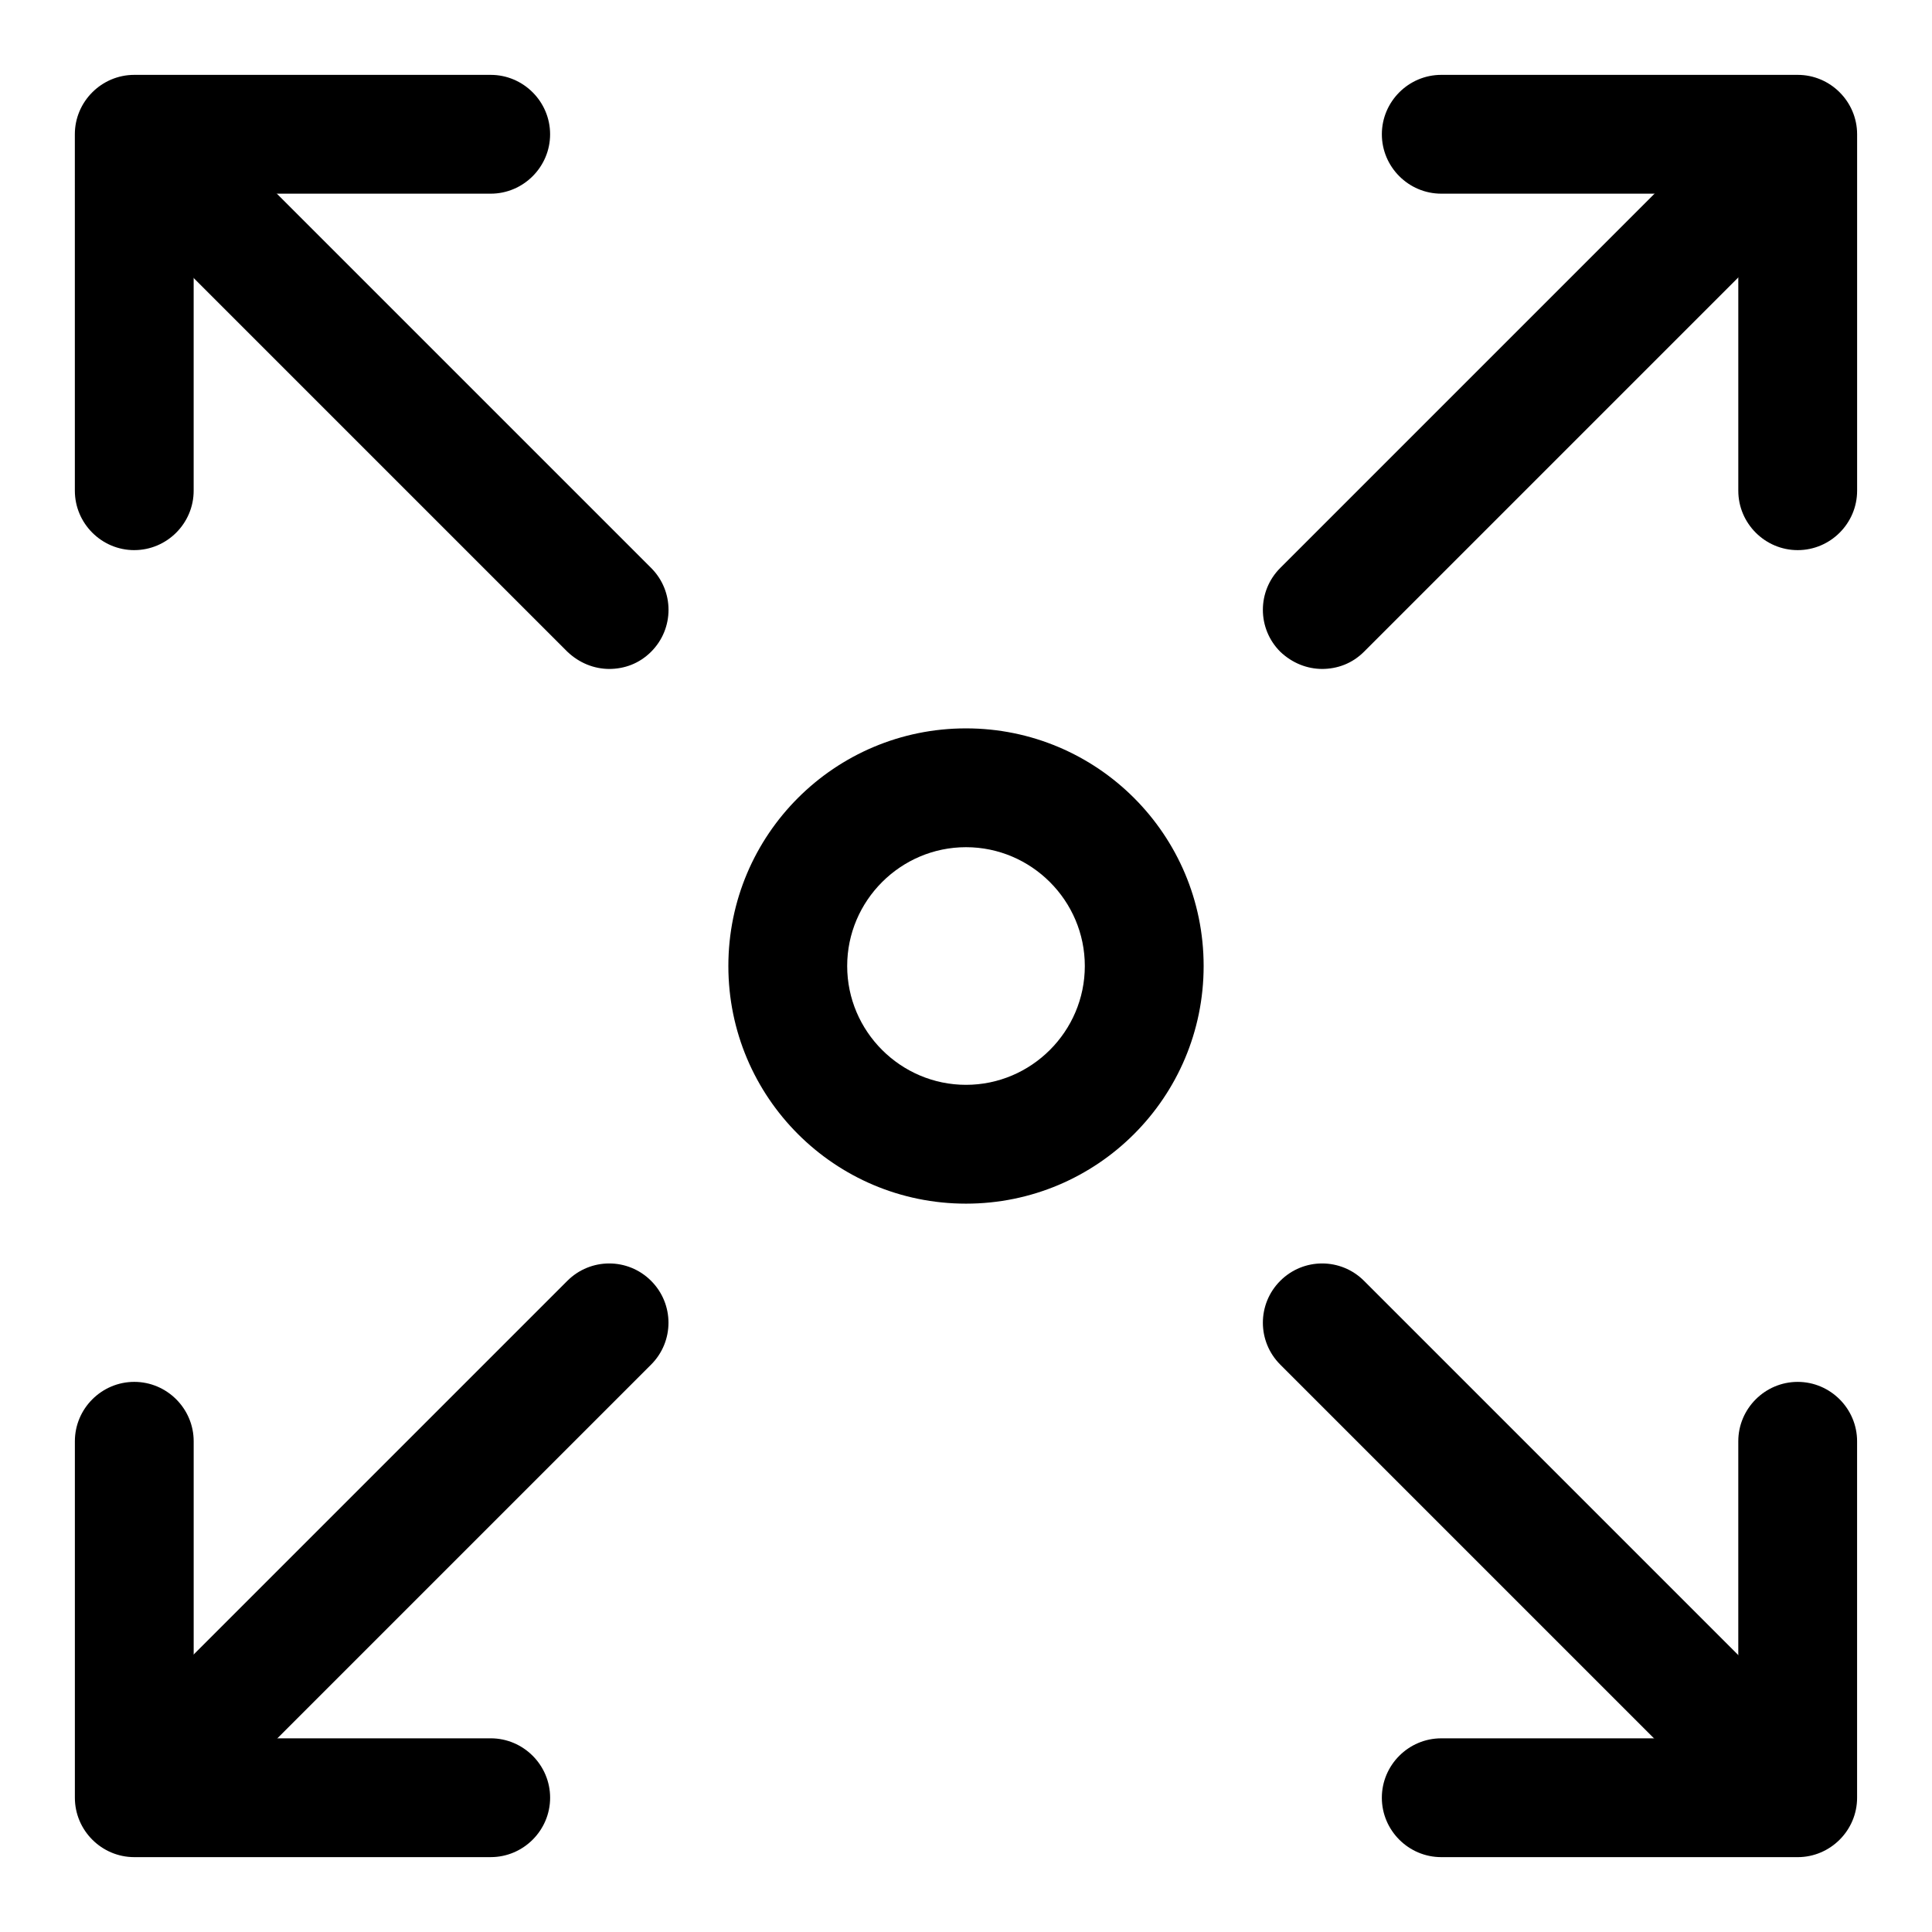
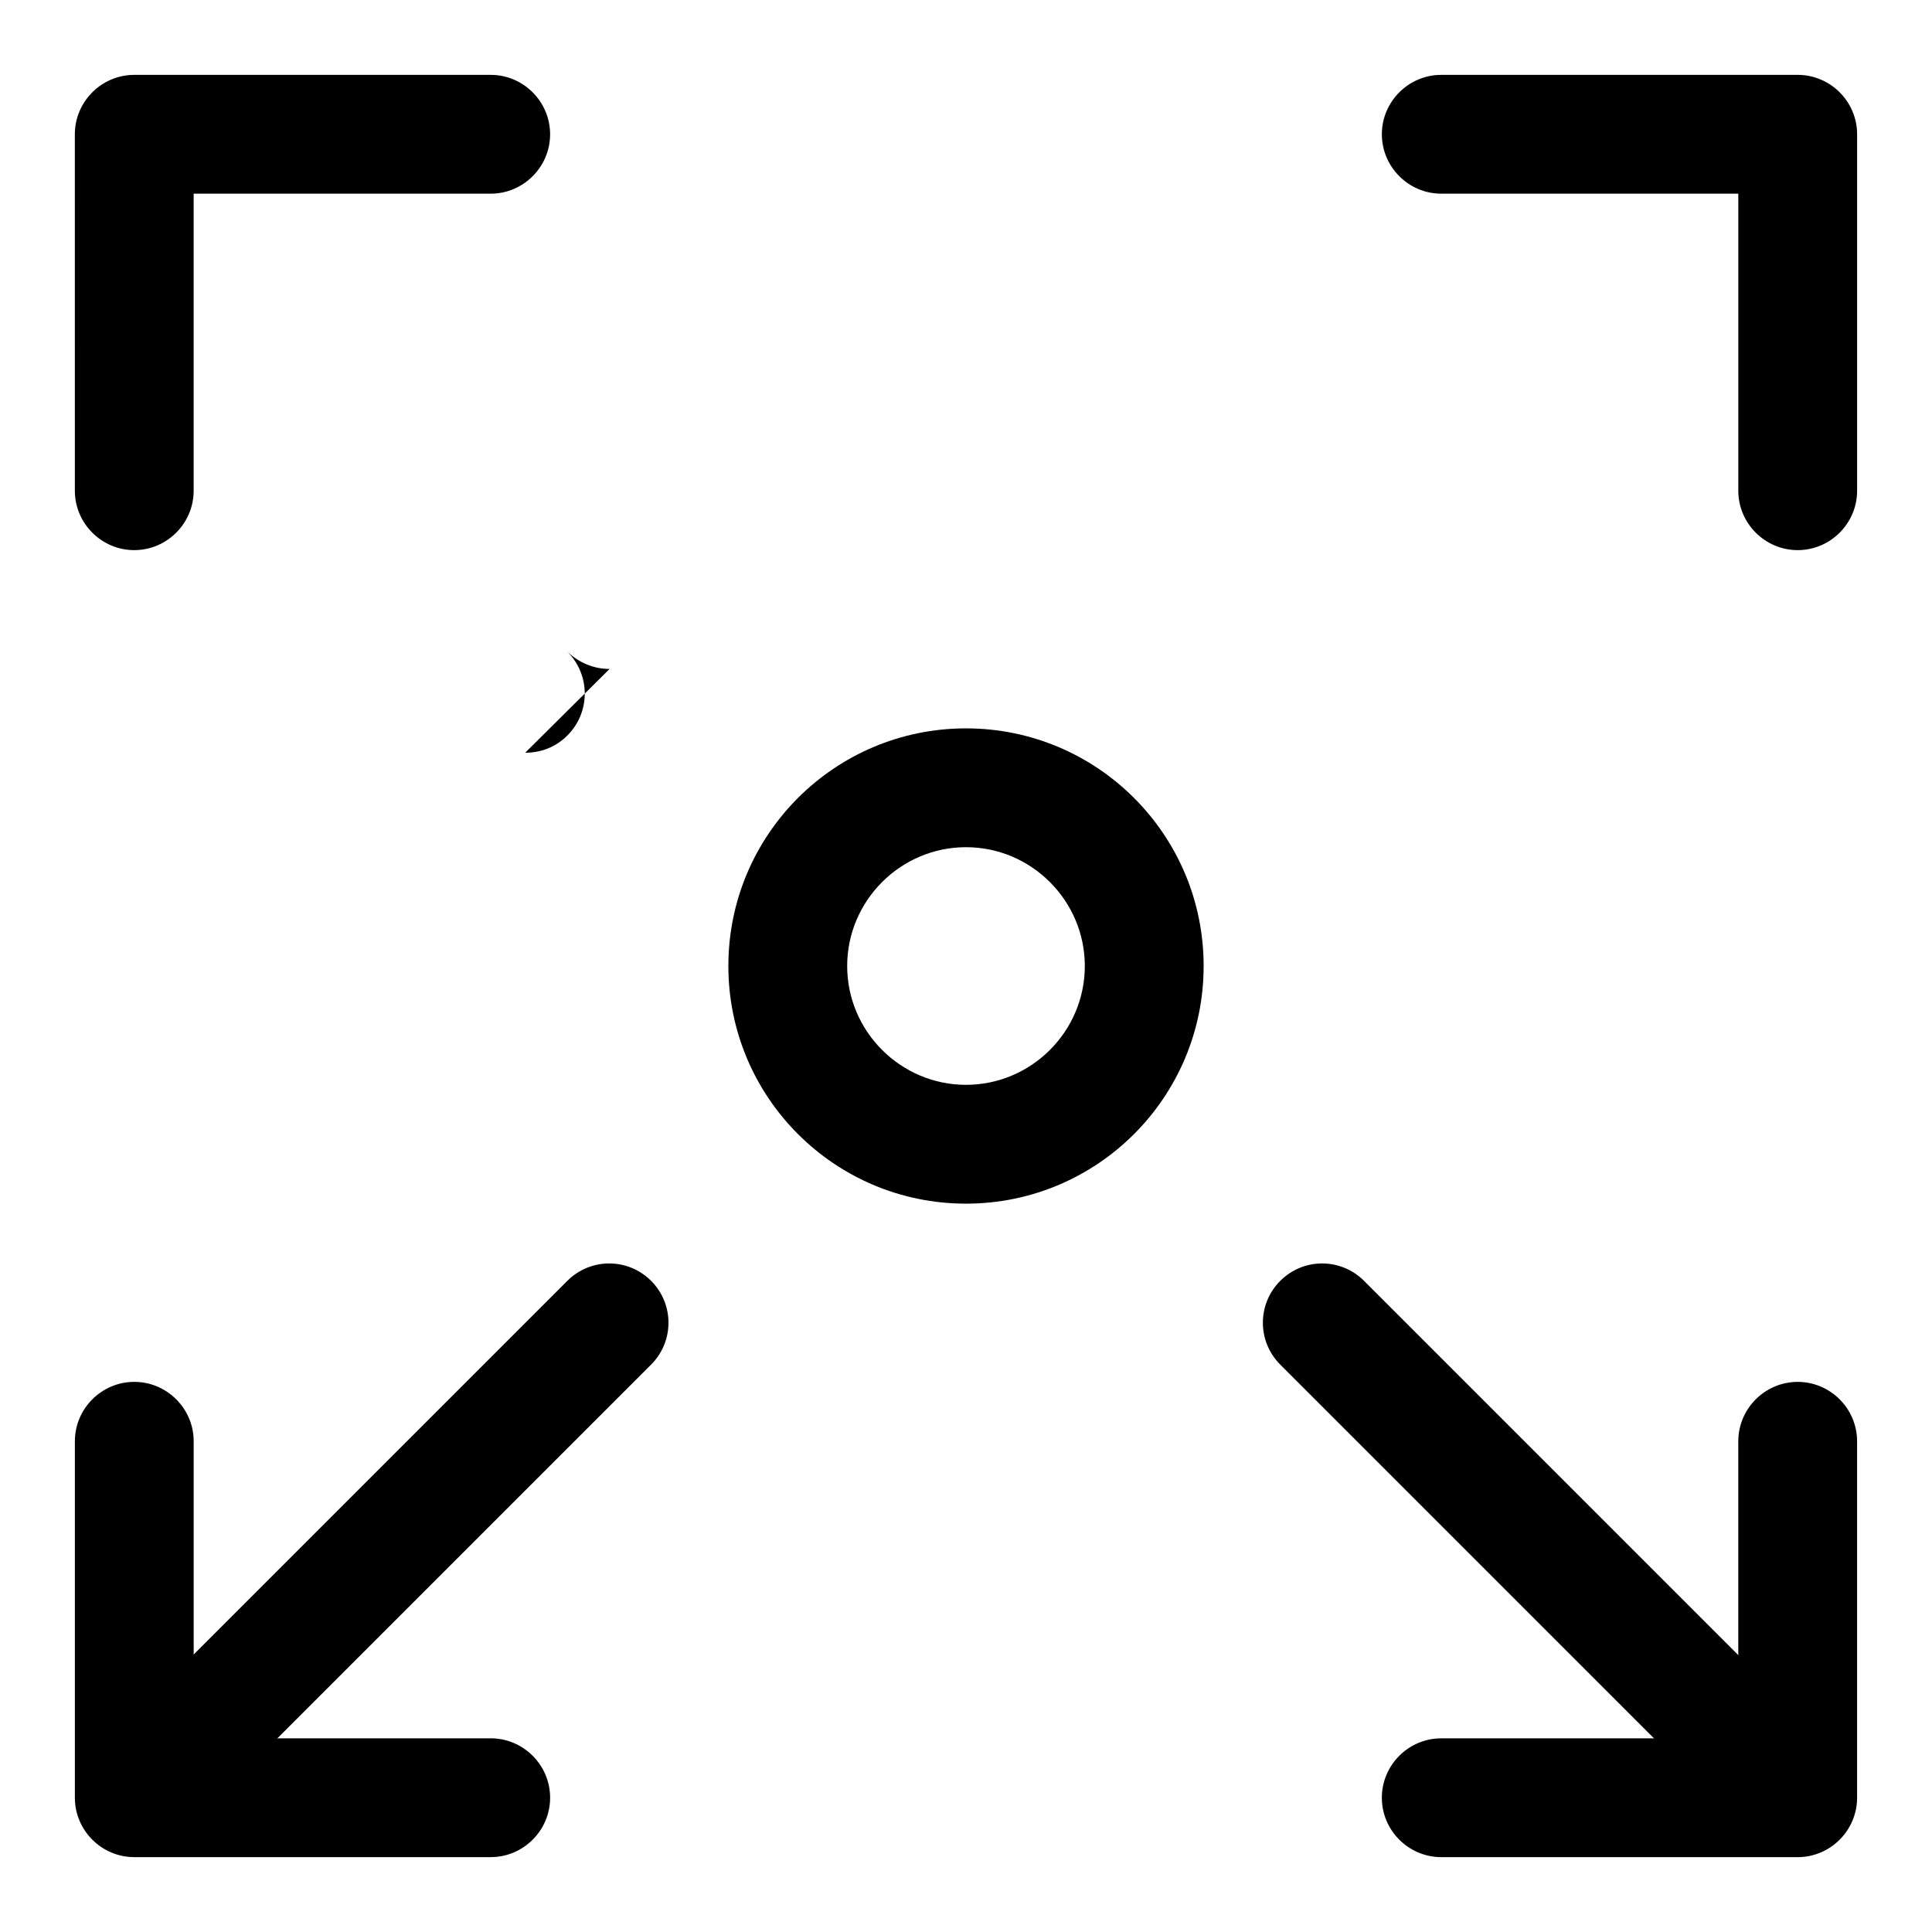
<svg xmlns="http://www.w3.org/2000/svg" fill="#000000" width="800px" height="800px" version="1.1" viewBox="144 144 512 512">
  <g>
    <path d="m274.05 636.16h-94.465c-8.66 0-15.742-7.086-15.742-15.742v-94.465c0-8.66 7.086-15.742 15.742-15.742 8.66 0 15.742 7.086 15.742 15.742v78.719h78.719c8.66 0 15.742 7.086 15.742 15.742 0 8.66-7.086 15.742-15.742 15.742z" />
    <path d="m195.32 620.41c-4.094 0-8.031-1.574-11.18-4.566-6.141-6.141-6.141-16.059 0-22.199l110.21-110.21c6.141-6.141 16.059-6.141 22.199 0s6.141 16.059 0 22.199l-110.21 110.21c-3.148 3.148-7.086 4.566-11.18 4.566z" />
    <path d="m179.58 289.79c-8.66 0-15.742-7.086-15.742-15.742l-0.004-94.465c0-8.66 7.086-15.742 15.742-15.742h94.465c8.66 0 15.742 7.086 15.742 15.742 0 8.66-7.086 15.742-15.742 15.742h-78.719v78.719c0 8.66-7.086 15.742-15.742 15.742z" />
-     <path d="m305.54 321.28c-4.094 0-8.031-1.574-11.18-4.566l-110.21-110.21c-6.141-6.141-6.141-16.059 0-22.199 6.141-6.141 16.059-6.141 22.199 0l110.21 110.21c6.141 6.141 6.141 16.059 0 22.199-3.148 3.148-7.086 4.566-11.18 4.566z" />
+     <path d="m305.54 321.28c-4.094 0-8.031-1.574-11.18-4.566l-110.21-110.21l110.21 110.21c6.141 6.141 6.141 16.059 0 22.199-3.148 3.148-7.086 4.566-11.18 4.566z" />
    <path d="m620.41 289.79c-8.66 0-15.742-7.086-15.742-15.742v-78.723h-78.719c-8.66 0-15.742-7.086-15.742-15.742 0-8.66 7.086-15.742 15.742-15.742h94.465c8.66 0 15.742 7.086 15.742 15.742v94.465c0 8.66-7.086 15.742-15.742 15.742z" />
-     <path d="m494.46 321.28c-4.094 0-8.031-1.574-11.18-4.566-6.141-6.141-6.141-16.059 0-22.199l110.21-110.21c6.141-6.141 16.059-6.141 22.199 0 6.141 6.141 6.141 16.059 0 22.199l-110.21 110.21c-3.148 3.148-7.086 4.566-11.18 4.566z" />
    <path d="m620.41 636.16h-94.465c-8.66 0-15.742-7.086-15.742-15.742 0-8.66 7.086-15.742 15.742-15.742h78.719v-78.719c0-8.66 7.086-15.742 15.742-15.742 8.66 0 15.742 7.086 15.742 15.742v94.465c0 8.66-7.086 15.742-15.742 15.742z" />
    <path d="m604.67 620.41c-4.094 0-8.031-1.574-11.18-4.566l-110.21-110.21c-6.141-6.141-6.141-16.059 0-22.199s16.059-6.141 22.199 0l110.21 110.21c6.141 6.141 6.141 16.059 0 22.199-3.148 3.148-7.086 4.566-11.18 4.566z" />
    <path d="m400 462.98c-34.793 0-62.977-28.184-62.977-62.977s28.184-62.977 62.977-62.977 62.977 28.184 62.977 62.977-28.184 62.977-62.977 62.977zm0-94.465c-17.32 0-31.488 14.168-31.488 31.488s14.168 31.488 31.488 31.488 31.488-14.168 31.488-31.488-14.168-31.488-31.488-31.488z" />
  </g>
</svg>